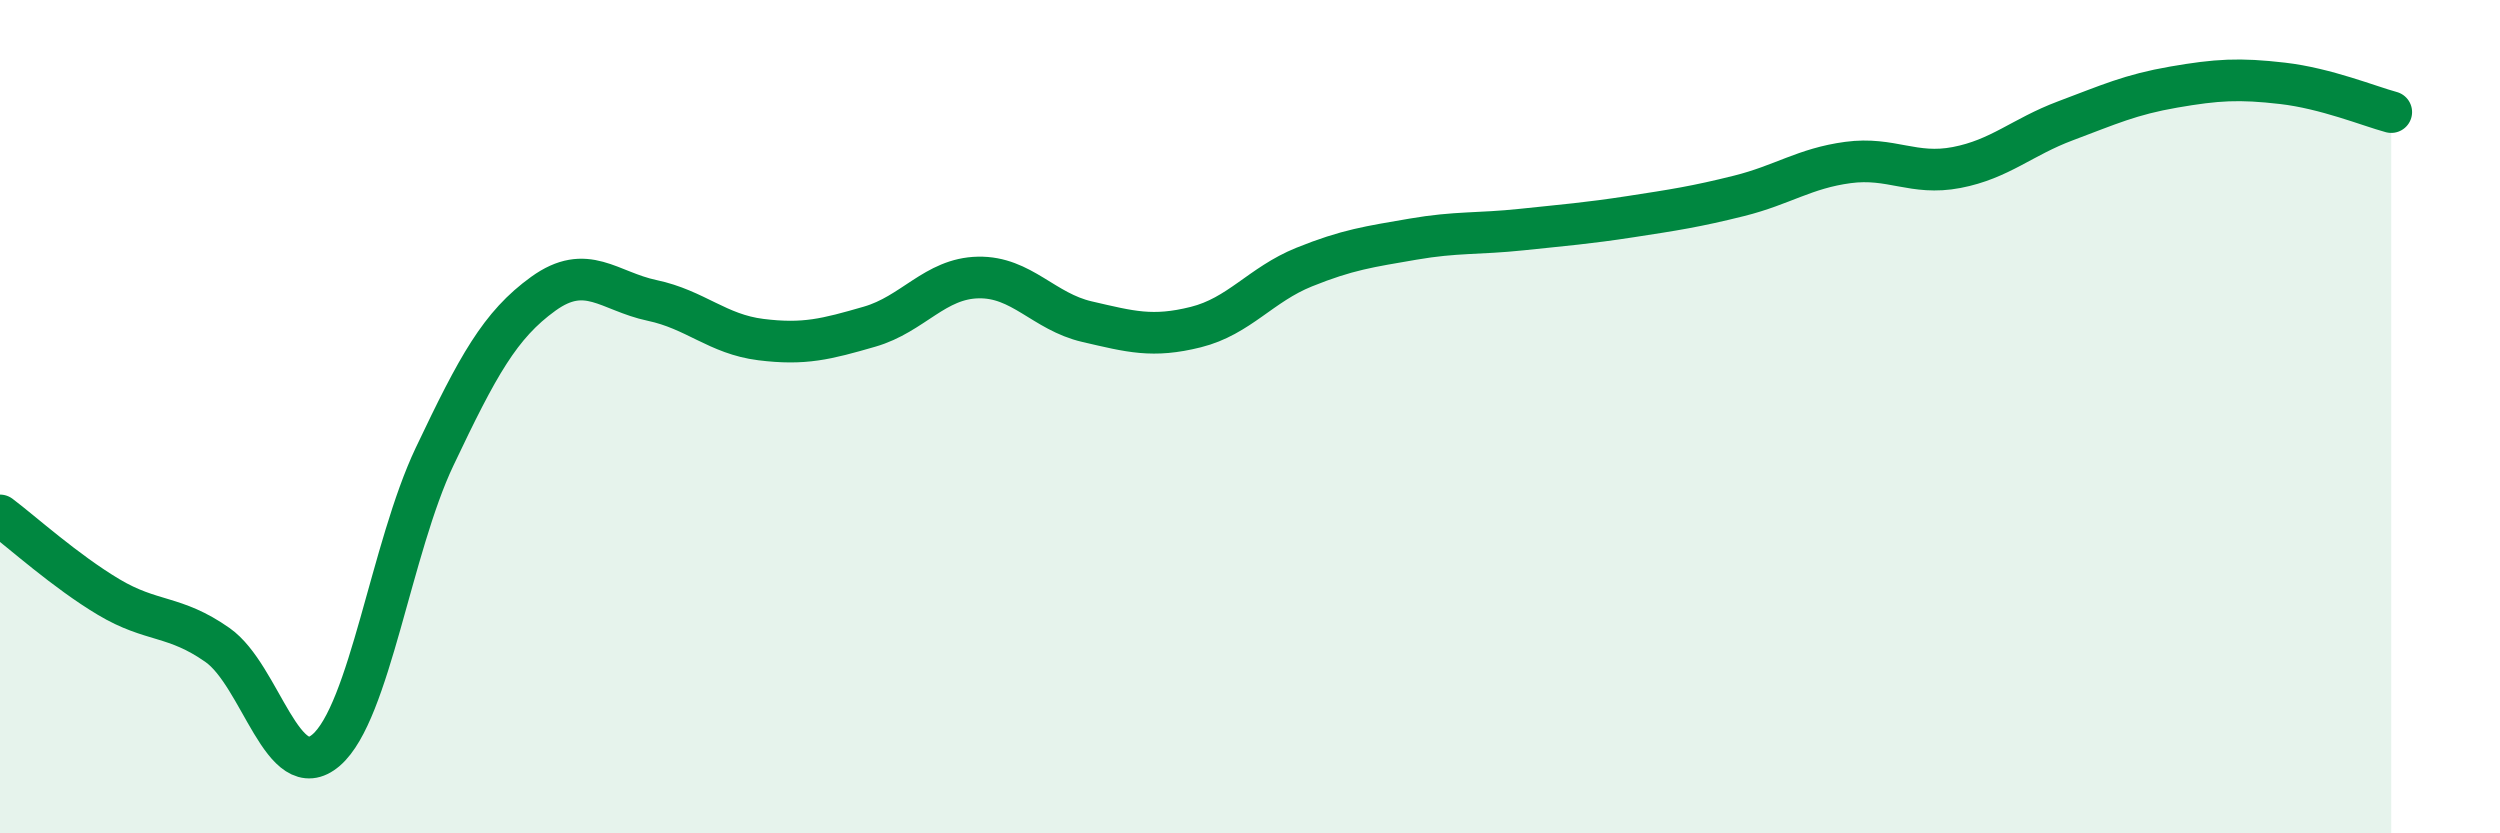
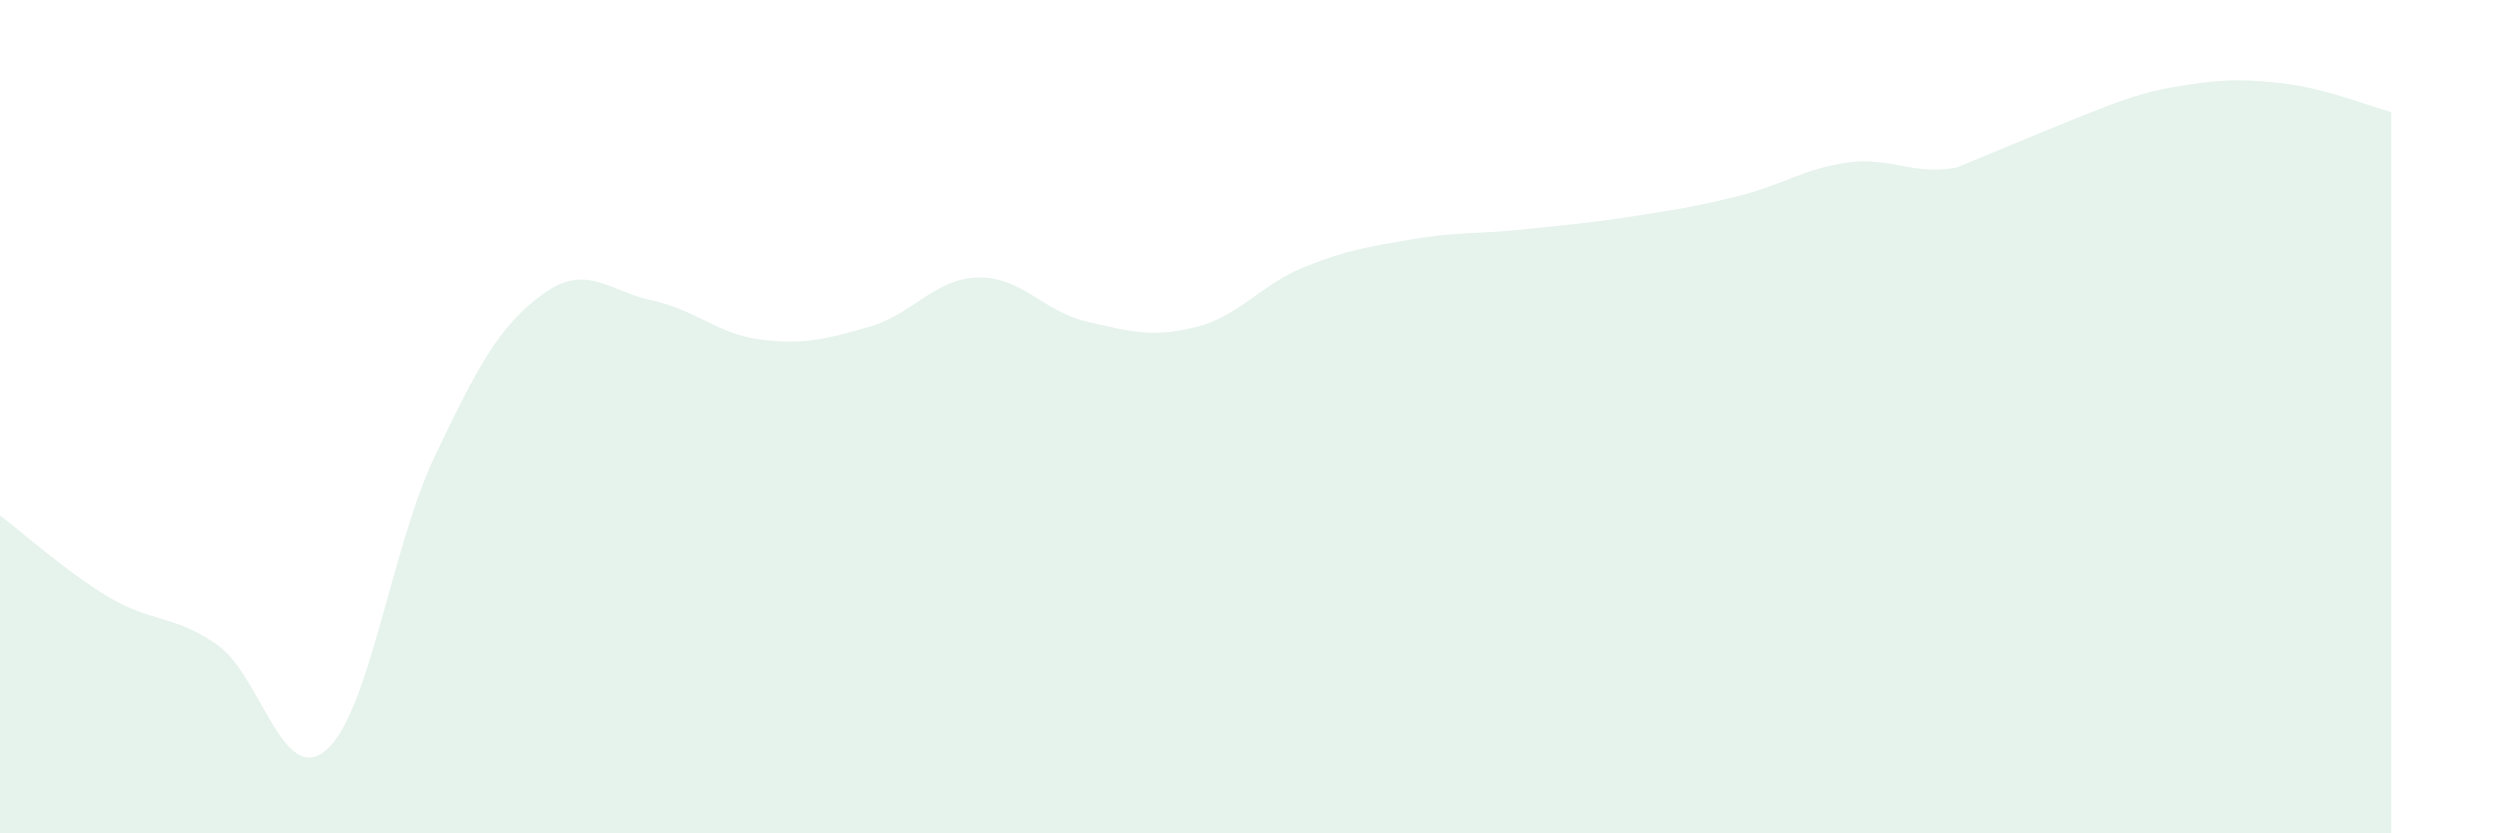
<svg xmlns="http://www.w3.org/2000/svg" width="60" height="20" viewBox="0 0 60 20">
-   <path d="M 0,12.37 C 0.52,12.76 1.57,13.71 2.61,14.33 C 3.65,14.95 4.18,14.75 5.22,15.48 C 6.26,16.21 6.79,18.9 7.83,18 C 8.87,17.1 9.39,13.15 10.43,10.96 C 11.47,8.77 12,7.8 13.04,7.05 C 14.08,6.3 14.61,6.99 15.65,7.21 C 16.69,7.43 17.22,8.02 18.26,8.15 C 19.3,8.28 19.83,8.14 20.87,7.84 C 21.91,7.54 22.44,6.68 23.48,6.66 C 24.52,6.64 25.05,7.48 26.09,7.72 C 27.13,7.96 27.66,8.11 28.7,7.85 C 29.74,7.59 30.26,6.83 31.3,6.41 C 32.34,5.99 32.87,5.92 33.91,5.74 C 34.95,5.56 35.48,5.62 36.52,5.51 C 37.56,5.4 38.09,5.36 39.13,5.2 C 40.17,5.04 40.7,4.96 41.74,4.7 C 42.78,4.44 43.31,4.04 44.35,3.9 C 45.39,3.76 45.92,4.22 46.96,4.02 C 48,3.82 48.53,3.29 49.57,2.9 C 50.61,2.51 51.13,2.27 52.17,2.09 C 53.21,1.91 53.74,1.88 54.78,2 C 55.82,2.12 56.87,2.55 57.39,2.69L57.39 20L0 20Z" fill="#008740" opacity="0.1" stroke-linecap="round" stroke-linejoin="round" />
-   <path d="M 0,12.37 C 0.52,12.76 1.57,13.71 2.61,14.33 C 3.65,14.95 4.18,14.75 5.22,15.48 C 6.26,16.21 6.79,18.9 7.83,18 C 8.87,17.1 9.39,13.15 10.43,10.96 C 11.47,8.77 12,7.8 13.04,7.05 C 14.08,6.3 14.61,6.99 15.65,7.21 C 16.69,7.43 17.22,8.02 18.26,8.15 C 19.3,8.28 19.83,8.14 20.87,7.84 C 21.91,7.54 22.44,6.68 23.48,6.66 C 24.52,6.64 25.05,7.48 26.09,7.72 C 27.13,7.96 27.66,8.11 28.7,7.85 C 29.74,7.59 30.26,6.83 31.3,6.41 C 32.34,5.99 32.87,5.92 33.91,5.74 C 34.95,5.56 35.48,5.62 36.52,5.51 C 37.56,5.4 38.09,5.36 39.13,5.2 C 40.17,5.04 40.7,4.96 41.74,4.7 C 42.78,4.44 43.31,4.04 44.35,3.9 C 45.39,3.76 45.92,4.22 46.96,4.02 C 48,3.82 48.53,3.29 49.57,2.9 C 50.61,2.51 51.13,2.27 52.17,2.09 C 53.21,1.91 53.74,1.88 54.78,2 C 55.82,2.12 56.87,2.55 57.39,2.69" stroke="#008740" stroke-width="1" fill="none" stroke-linecap="round" stroke-linejoin="round" />
+   <path d="M 0,12.37 C 0.52,12.76 1.57,13.71 2.61,14.33 C 3.65,14.95 4.18,14.75 5.22,15.48 C 6.26,16.21 6.79,18.9 7.83,18 C 8.87,17.1 9.39,13.15 10.43,10.96 C 11.47,8.77 12,7.8 13.04,7.05 C 14.08,6.3 14.61,6.99 15.65,7.21 C 16.69,7.43 17.22,8.02 18.26,8.15 C 19.3,8.28 19.83,8.14 20.87,7.84 C 21.91,7.54 22.44,6.68 23.48,6.66 C 24.52,6.64 25.05,7.48 26.09,7.72 C 27.13,7.96 27.66,8.11 28.7,7.85 C 29.74,7.59 30.26,6.83 31.3,6.41 C 32.34,5.99 32.87,5.92 33.91,5.74 C 34.95,5.56 35.48,5.62 36.52,5.51 C 37.56,5.4 38.09,5.36 39.13,5.2 C 40.17,5.04 40.7,4.96 41.74,4.7 C 42.78,4.44 43.31,4.04 44.35,3.9 C 45.39,3.76 45.92,4.22 46.96,4.02 C 50.61,2.51 51.13,2.27 52.17,2.09 C 53.21,1.91 53.74,1.88 54.78,2 C 55.82,2.12 56.87,2.55 57.39,2.69L57.39 20L0 20Z" fill="#008740" opacity="0.1" stroke-linecap="round" stroke-linejoin="round" />
</svg>